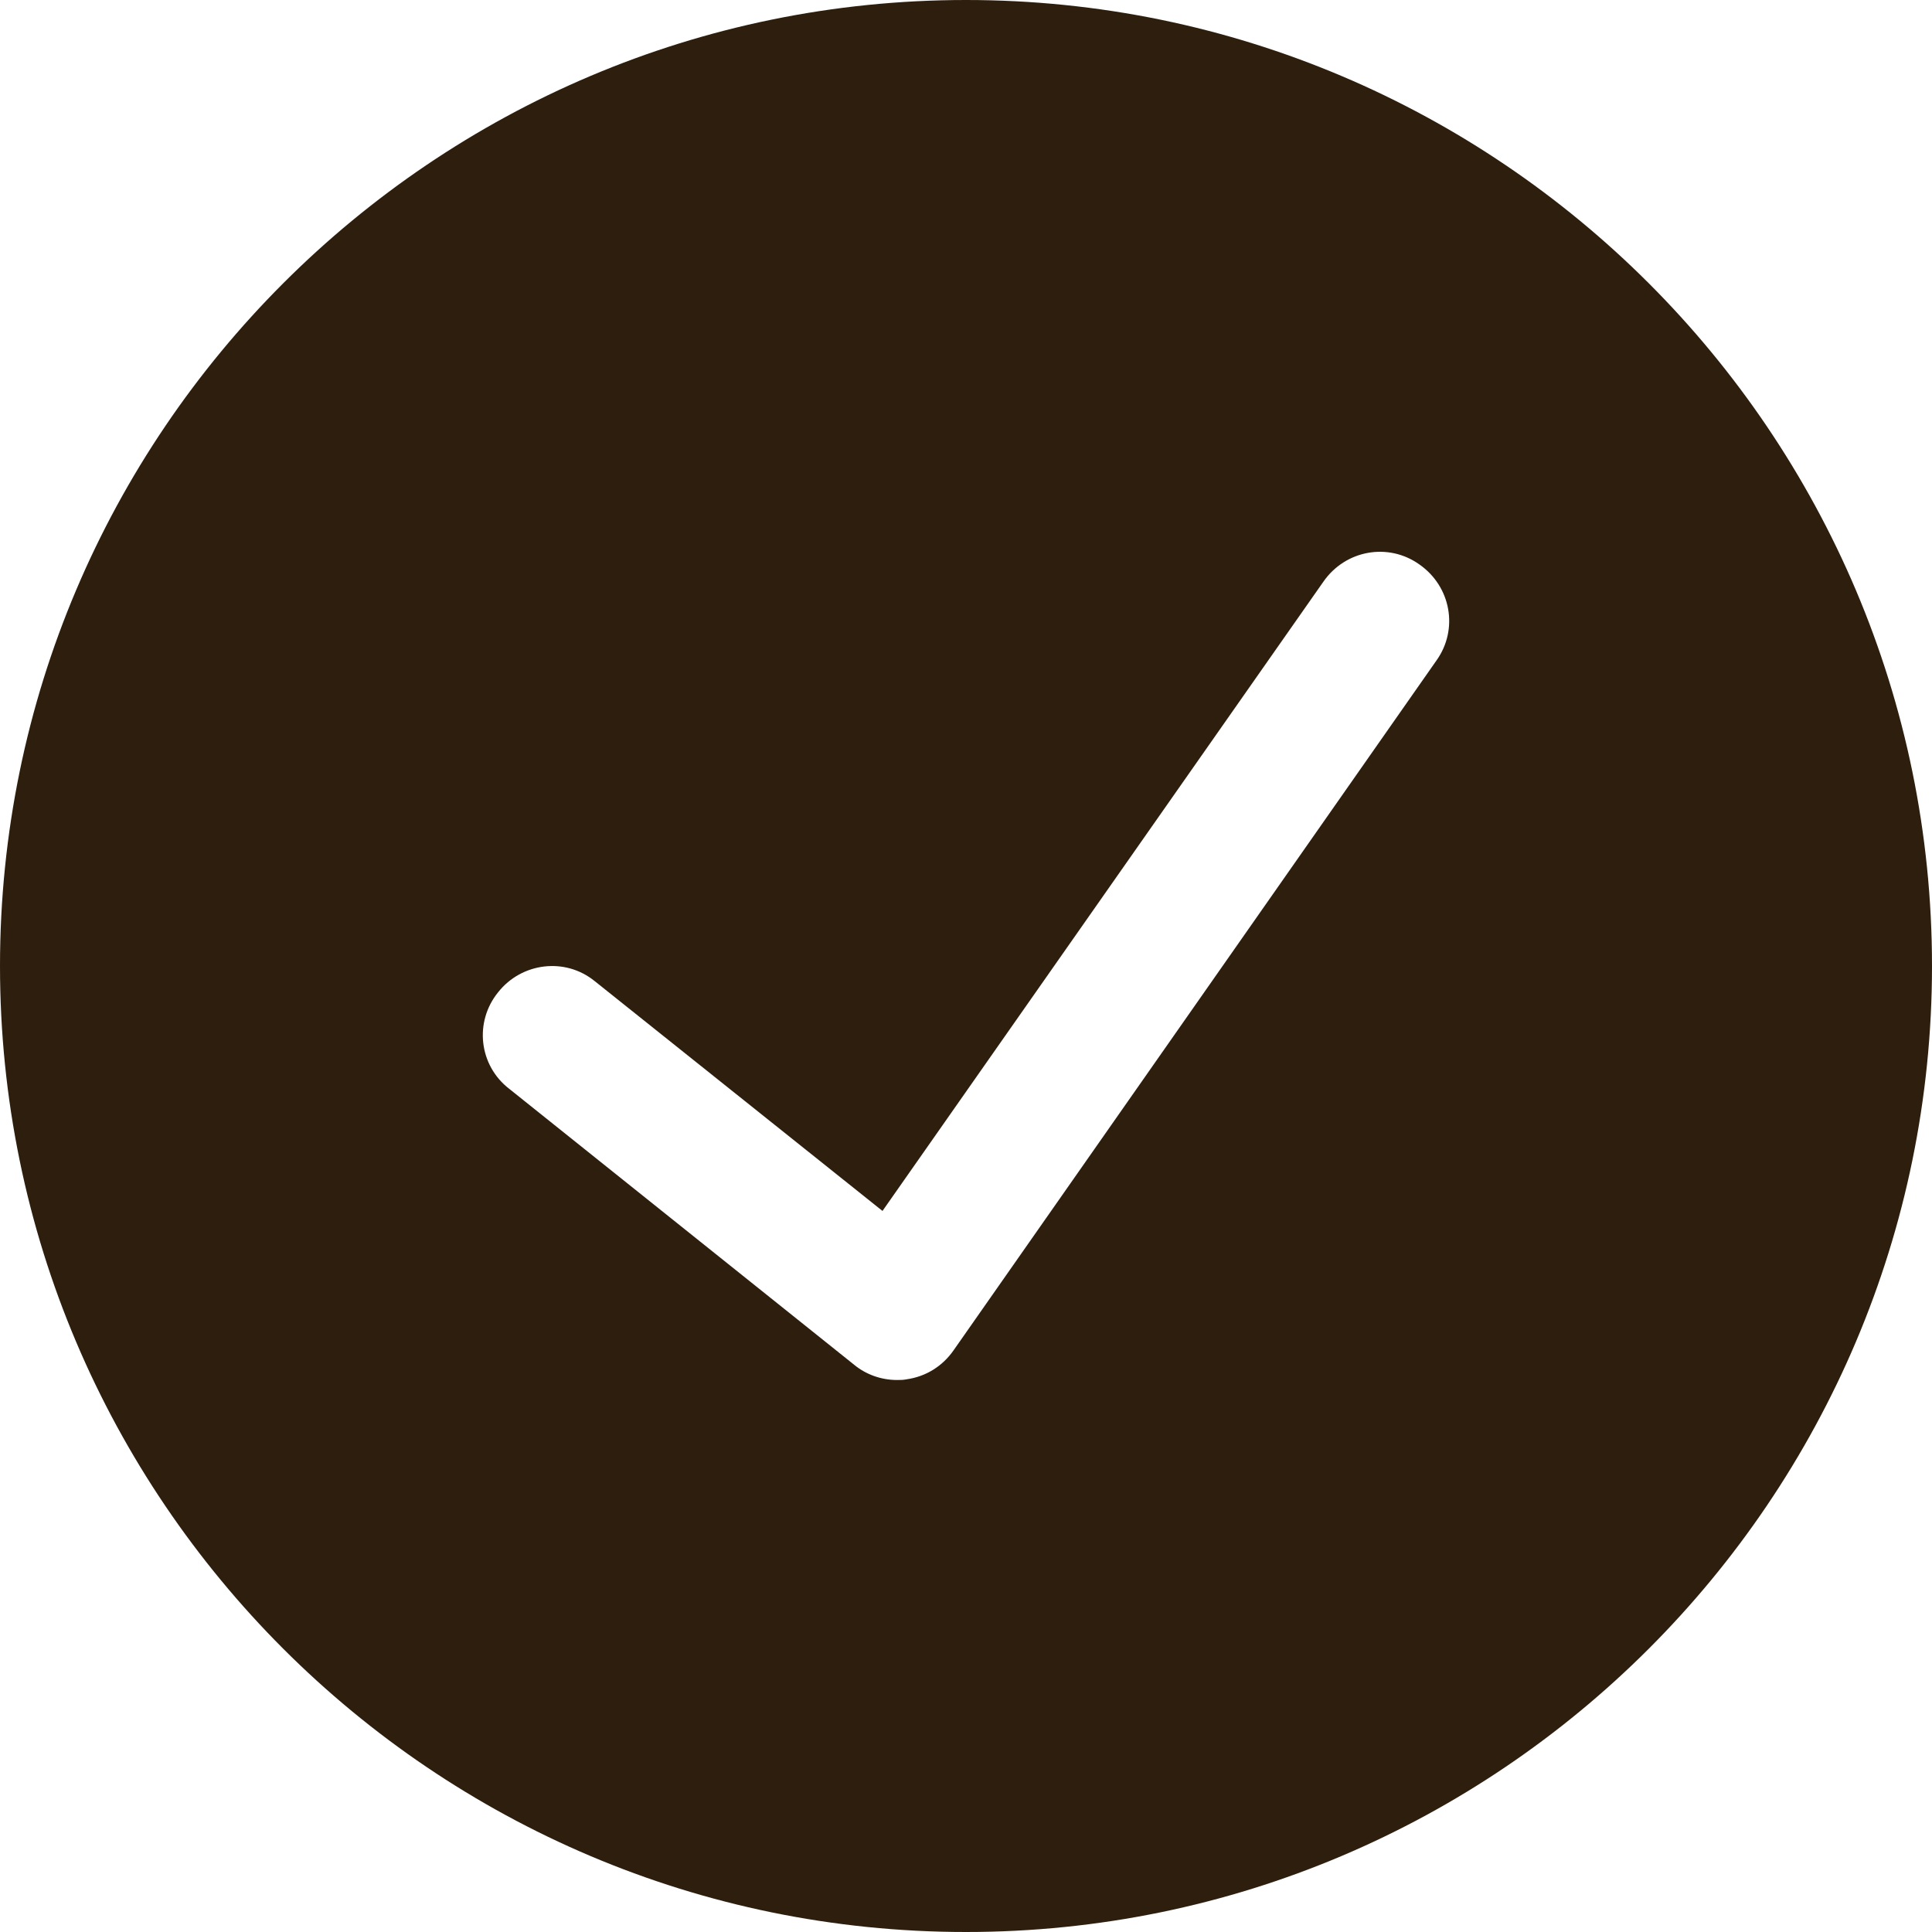
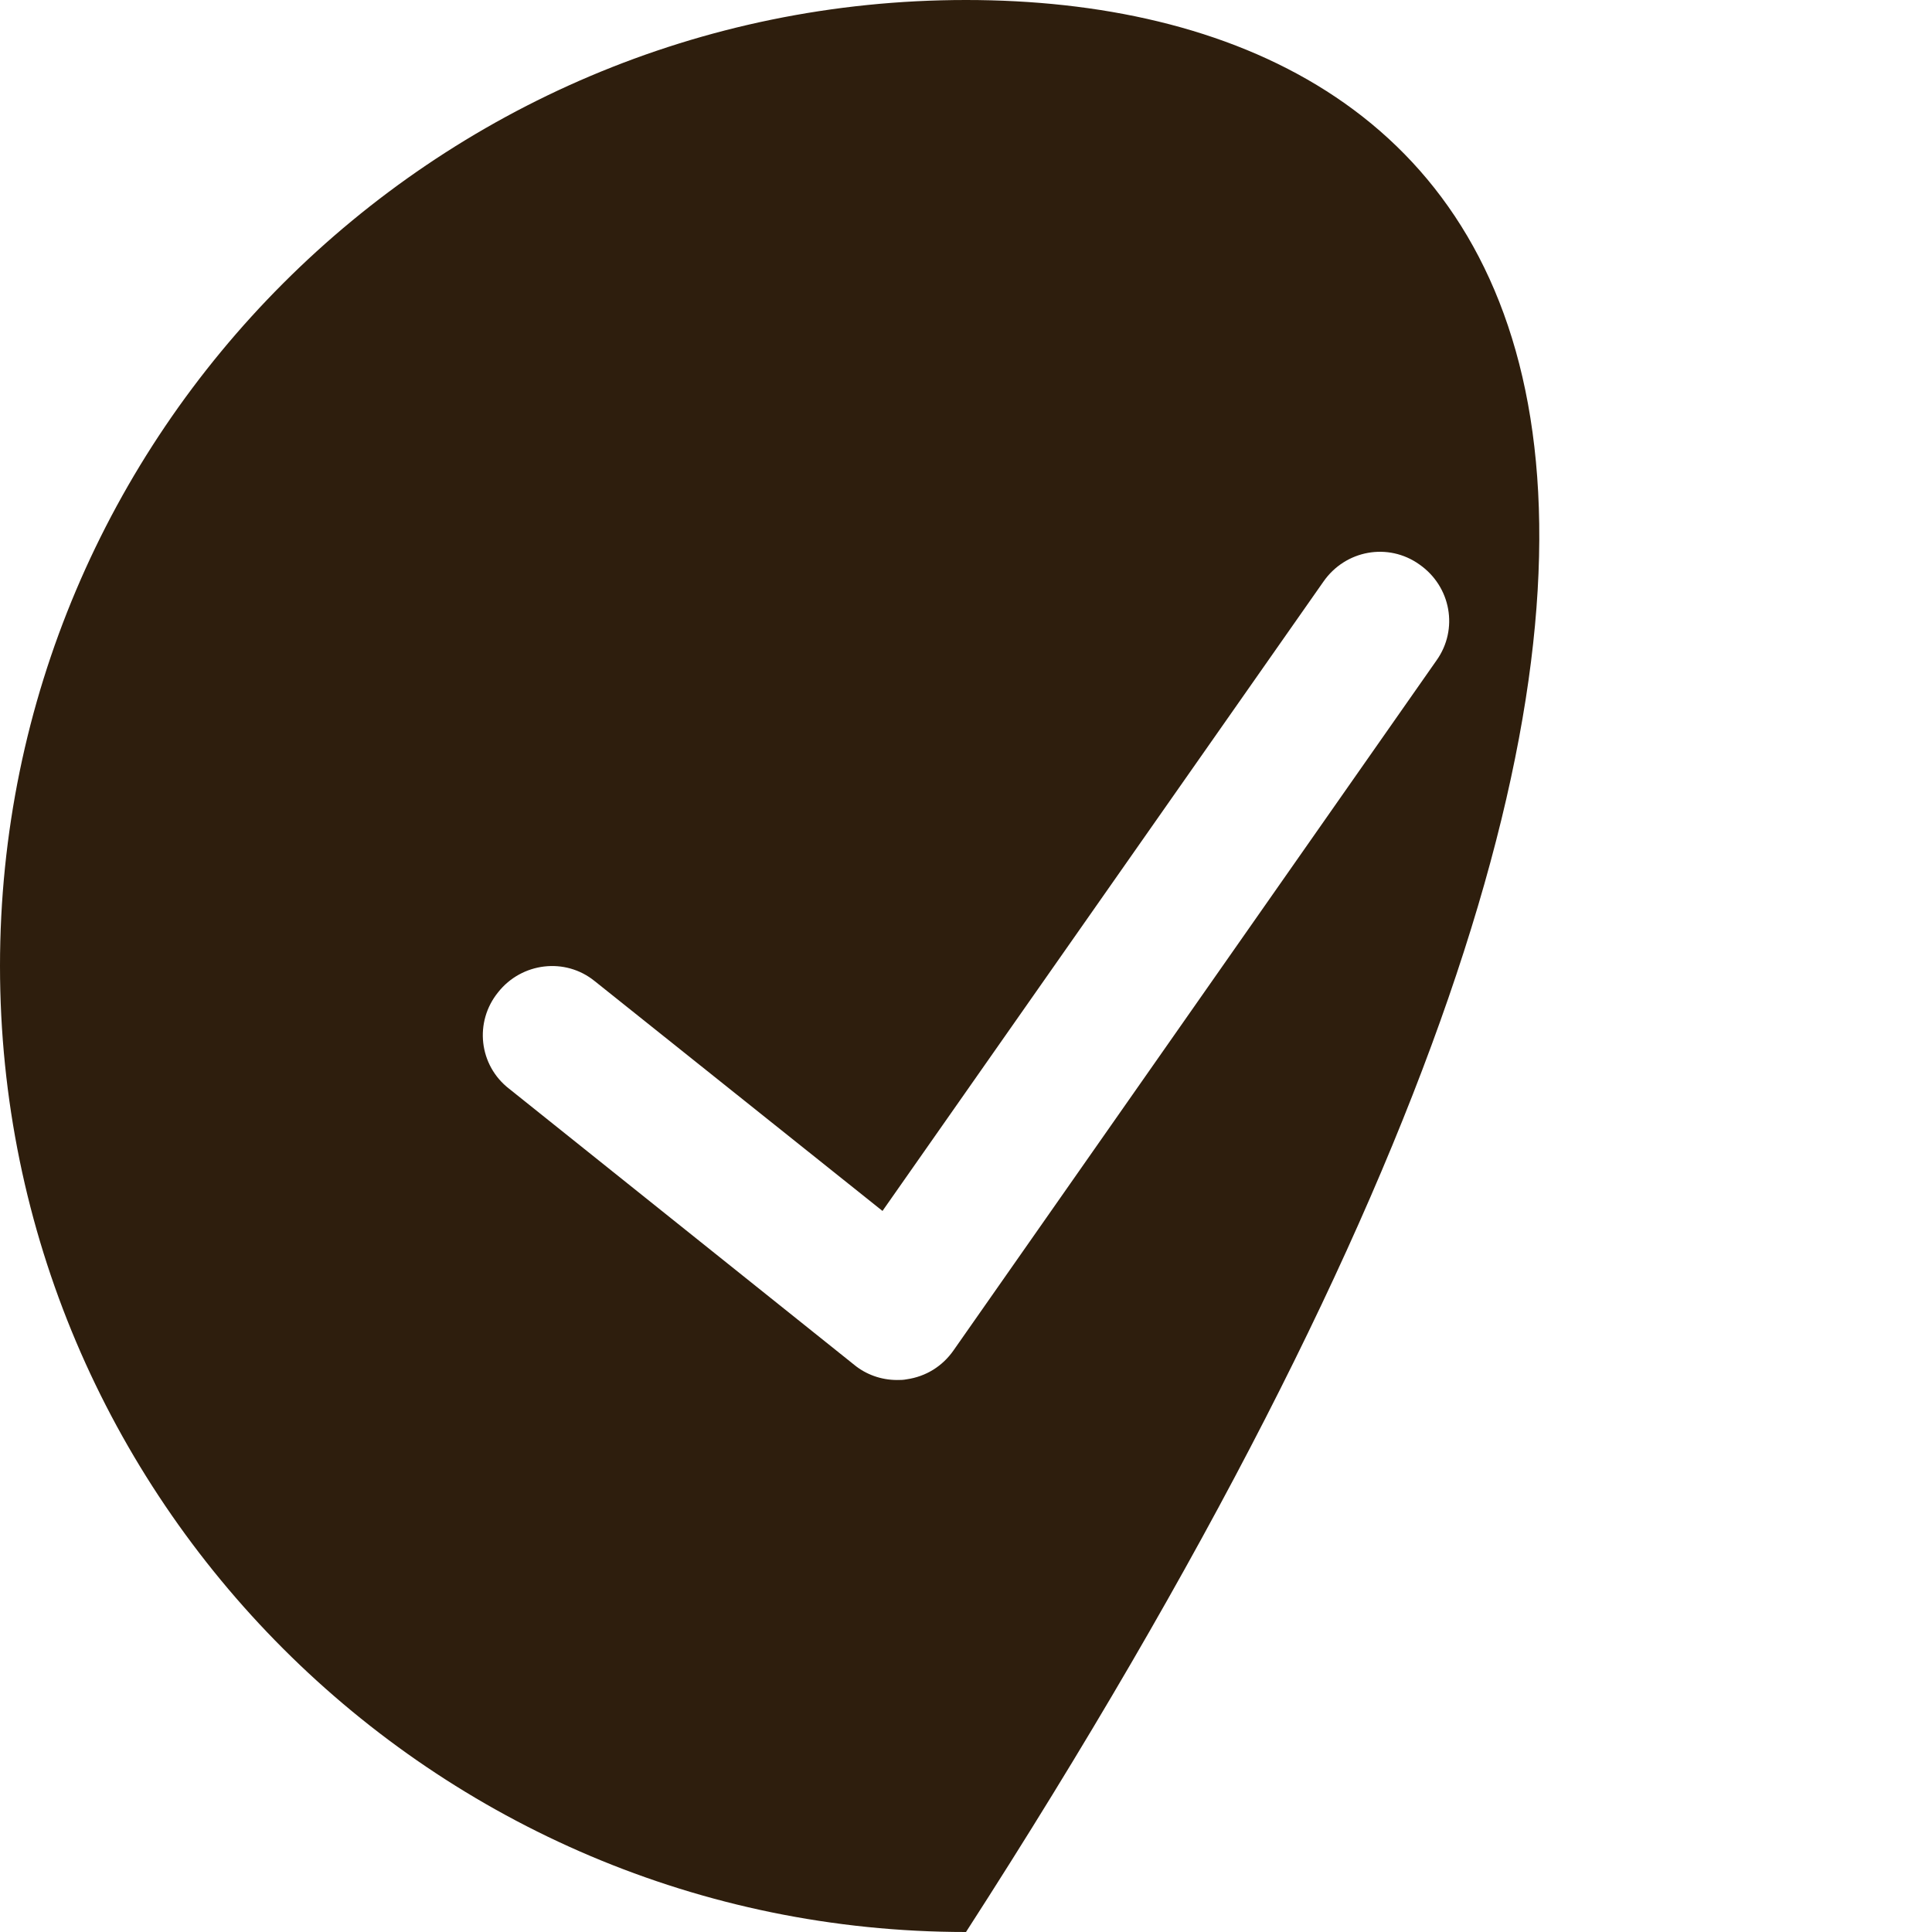
<svg xmlns="http://www.w3.org/2000/svg" width="328" height="328" viewBox="0 0 328 328" fill="none">
-   <path d="M164 0C73.566 0 0 73.566 0 164C0 254.434 73.566 328 164 328C254.434 328 328 254.434 328 164C328 73.566 254.434 0 164 0ZM243.89 112.105L161.89 229.248C160.015 231.942 157.204 233.699 153.924 234.168C153.338 234.285 152.87 234.285 152.284 234.285C149.59 234.285 147.013 233.348 145.021 231.708L86.45 184.85C81.295 180.868 80.475 173.488 84.575 168.45C88.558 163.413 95.938 162.476 100.975 166.576L149.823 205.584L224.678 98.75C228.427 93.361 235.69 92.073 240.961 95.821C246.35 99.57 247.638 106.833 243.89 112.105Z" fill="#2E1E0D" />
+   <path d="M164 0C73.566 0 0 73.566 0 164C0 254.434 73.566 328 164 328C328 73.566 254.434 0 164 0ZM243.89 112.105L161.89 229.248C160.015 231.942 157.204 233.699 153.924 234.168C153.338 234.285 152.87 234.285 152.284 234.285C149.59 234.285 147.013 233.348 145.021 231.708L86.45 184.85C81.295 180.868 80.475 173.488 84.575 168.45C88.558 163.413 95.938 162.476 100.975 166.576L149.823 205.584L224.678 98.75C228.427 93.361 235.69 92.073 240.961 95.821C246.35 99.57 247.638 106.833 243.89 112.105Z" fill="#2E1E0D" />
</svg>